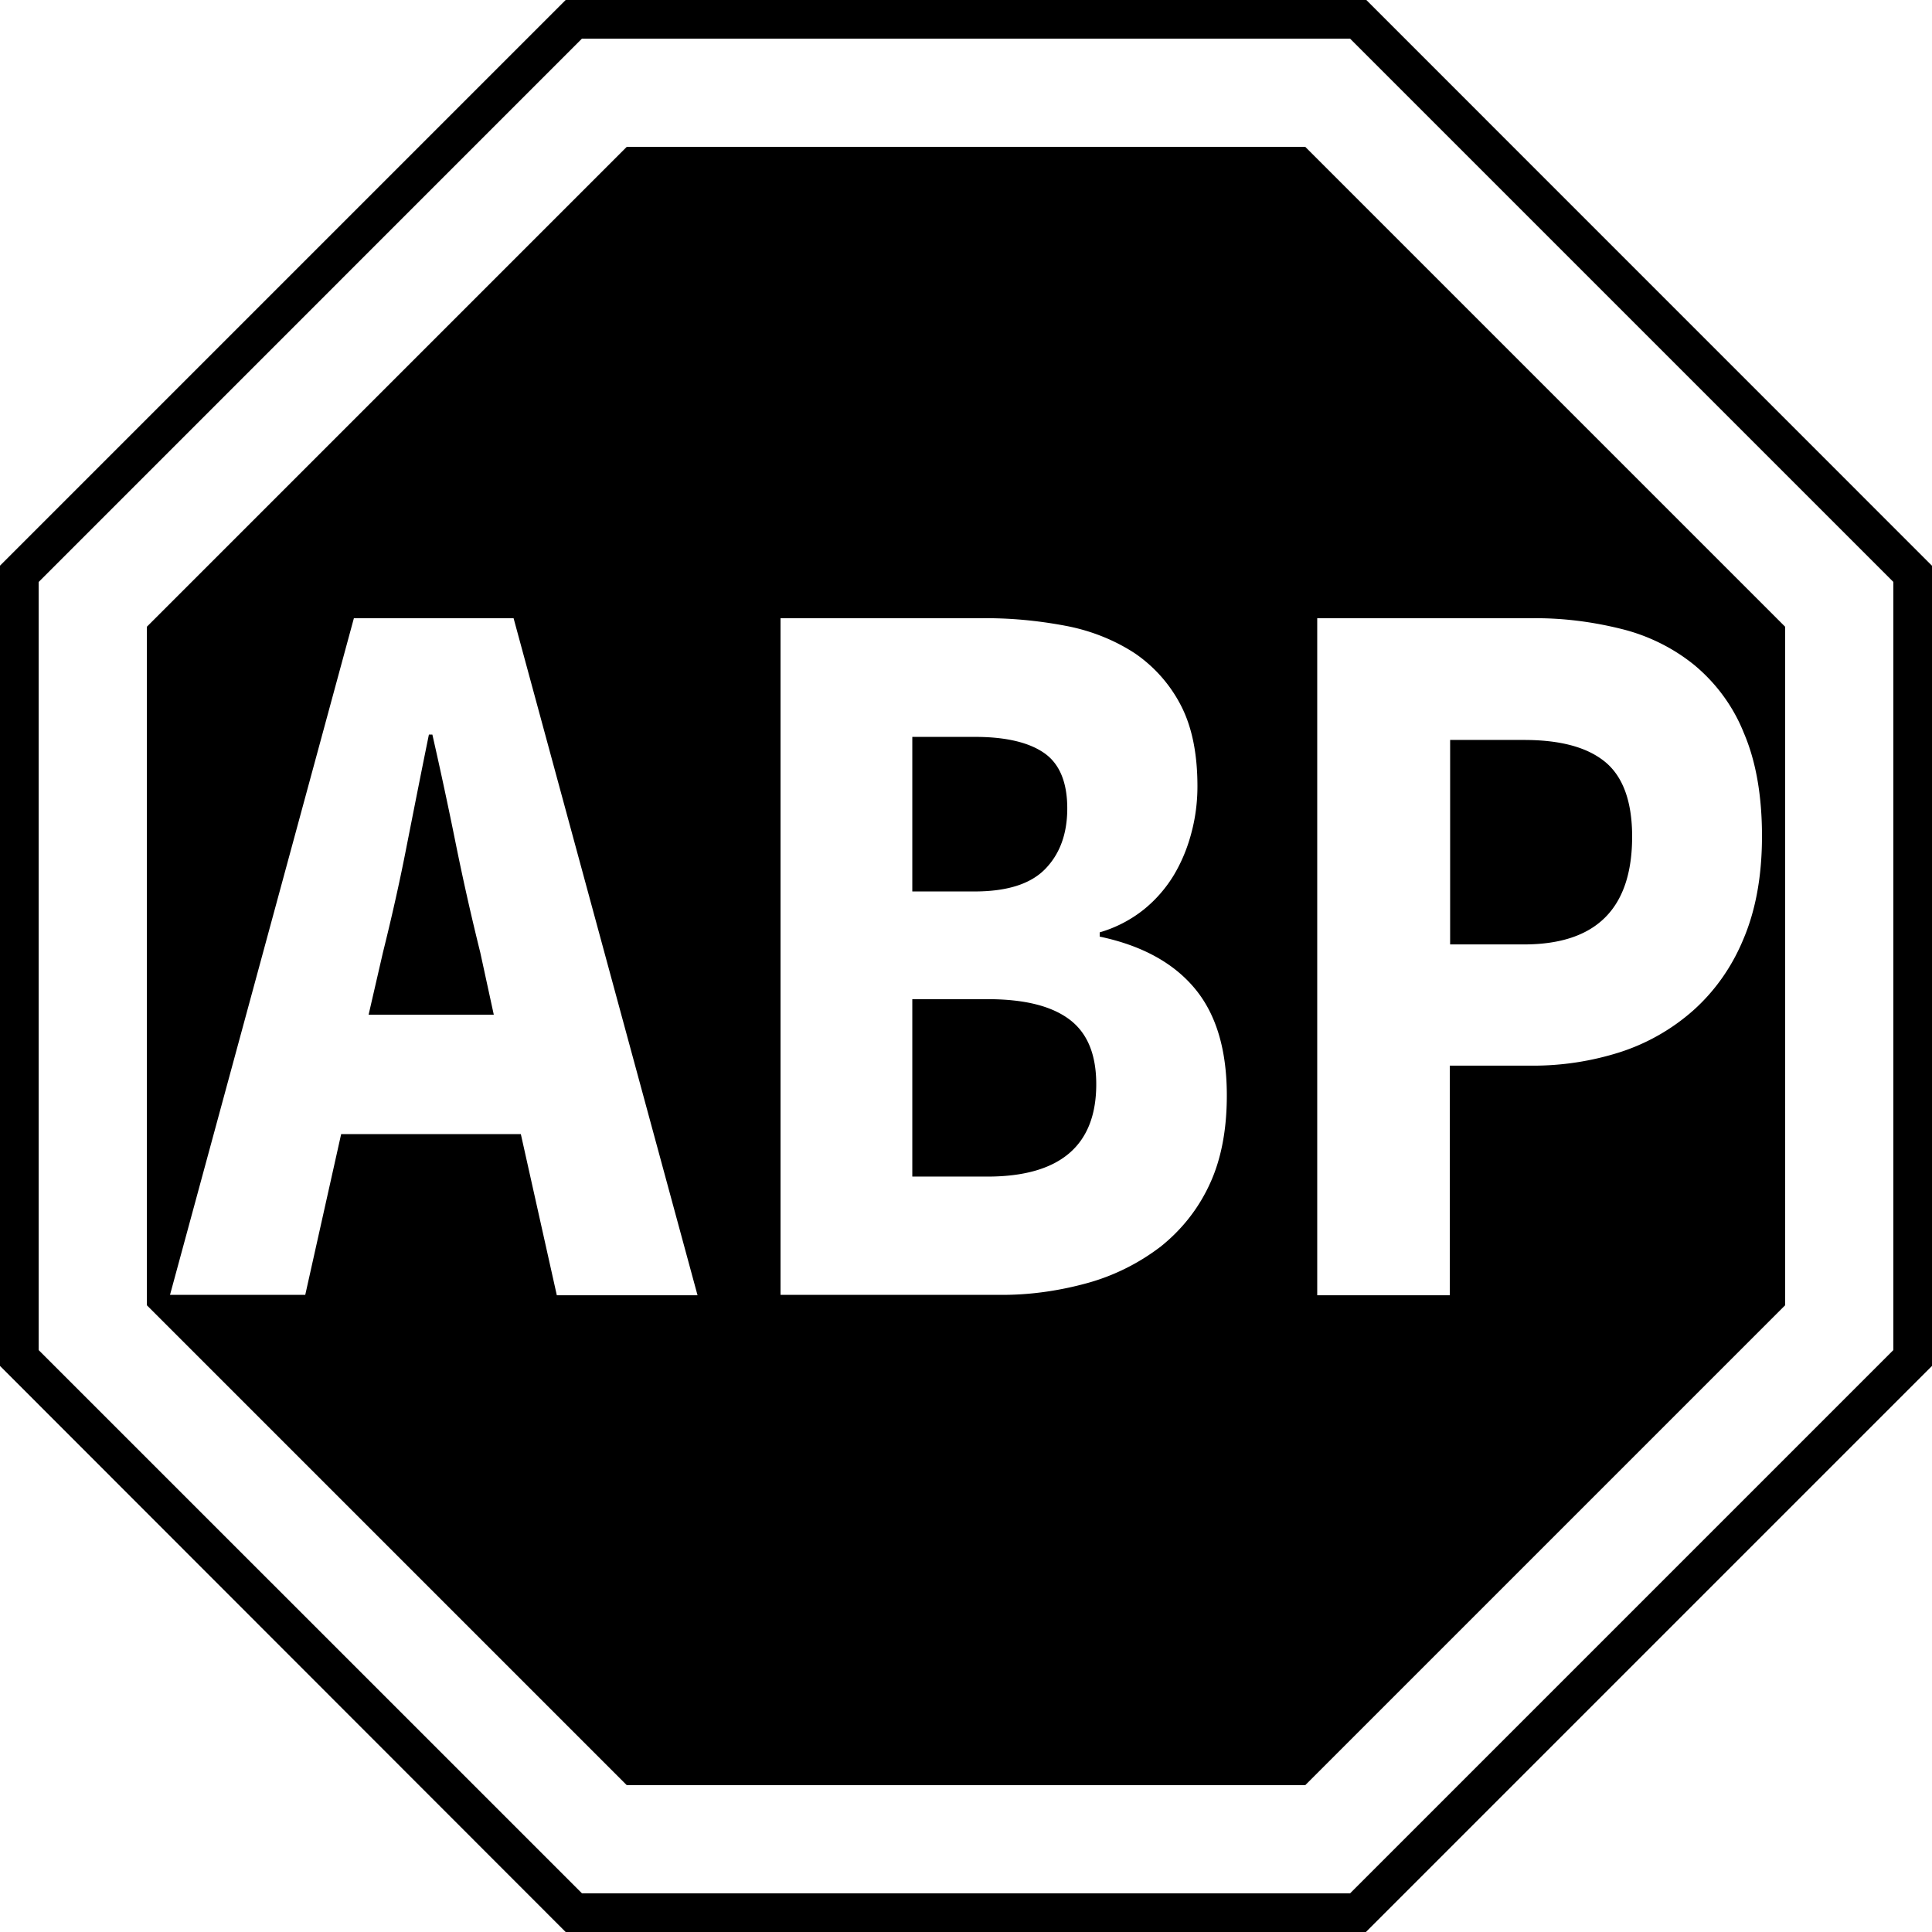
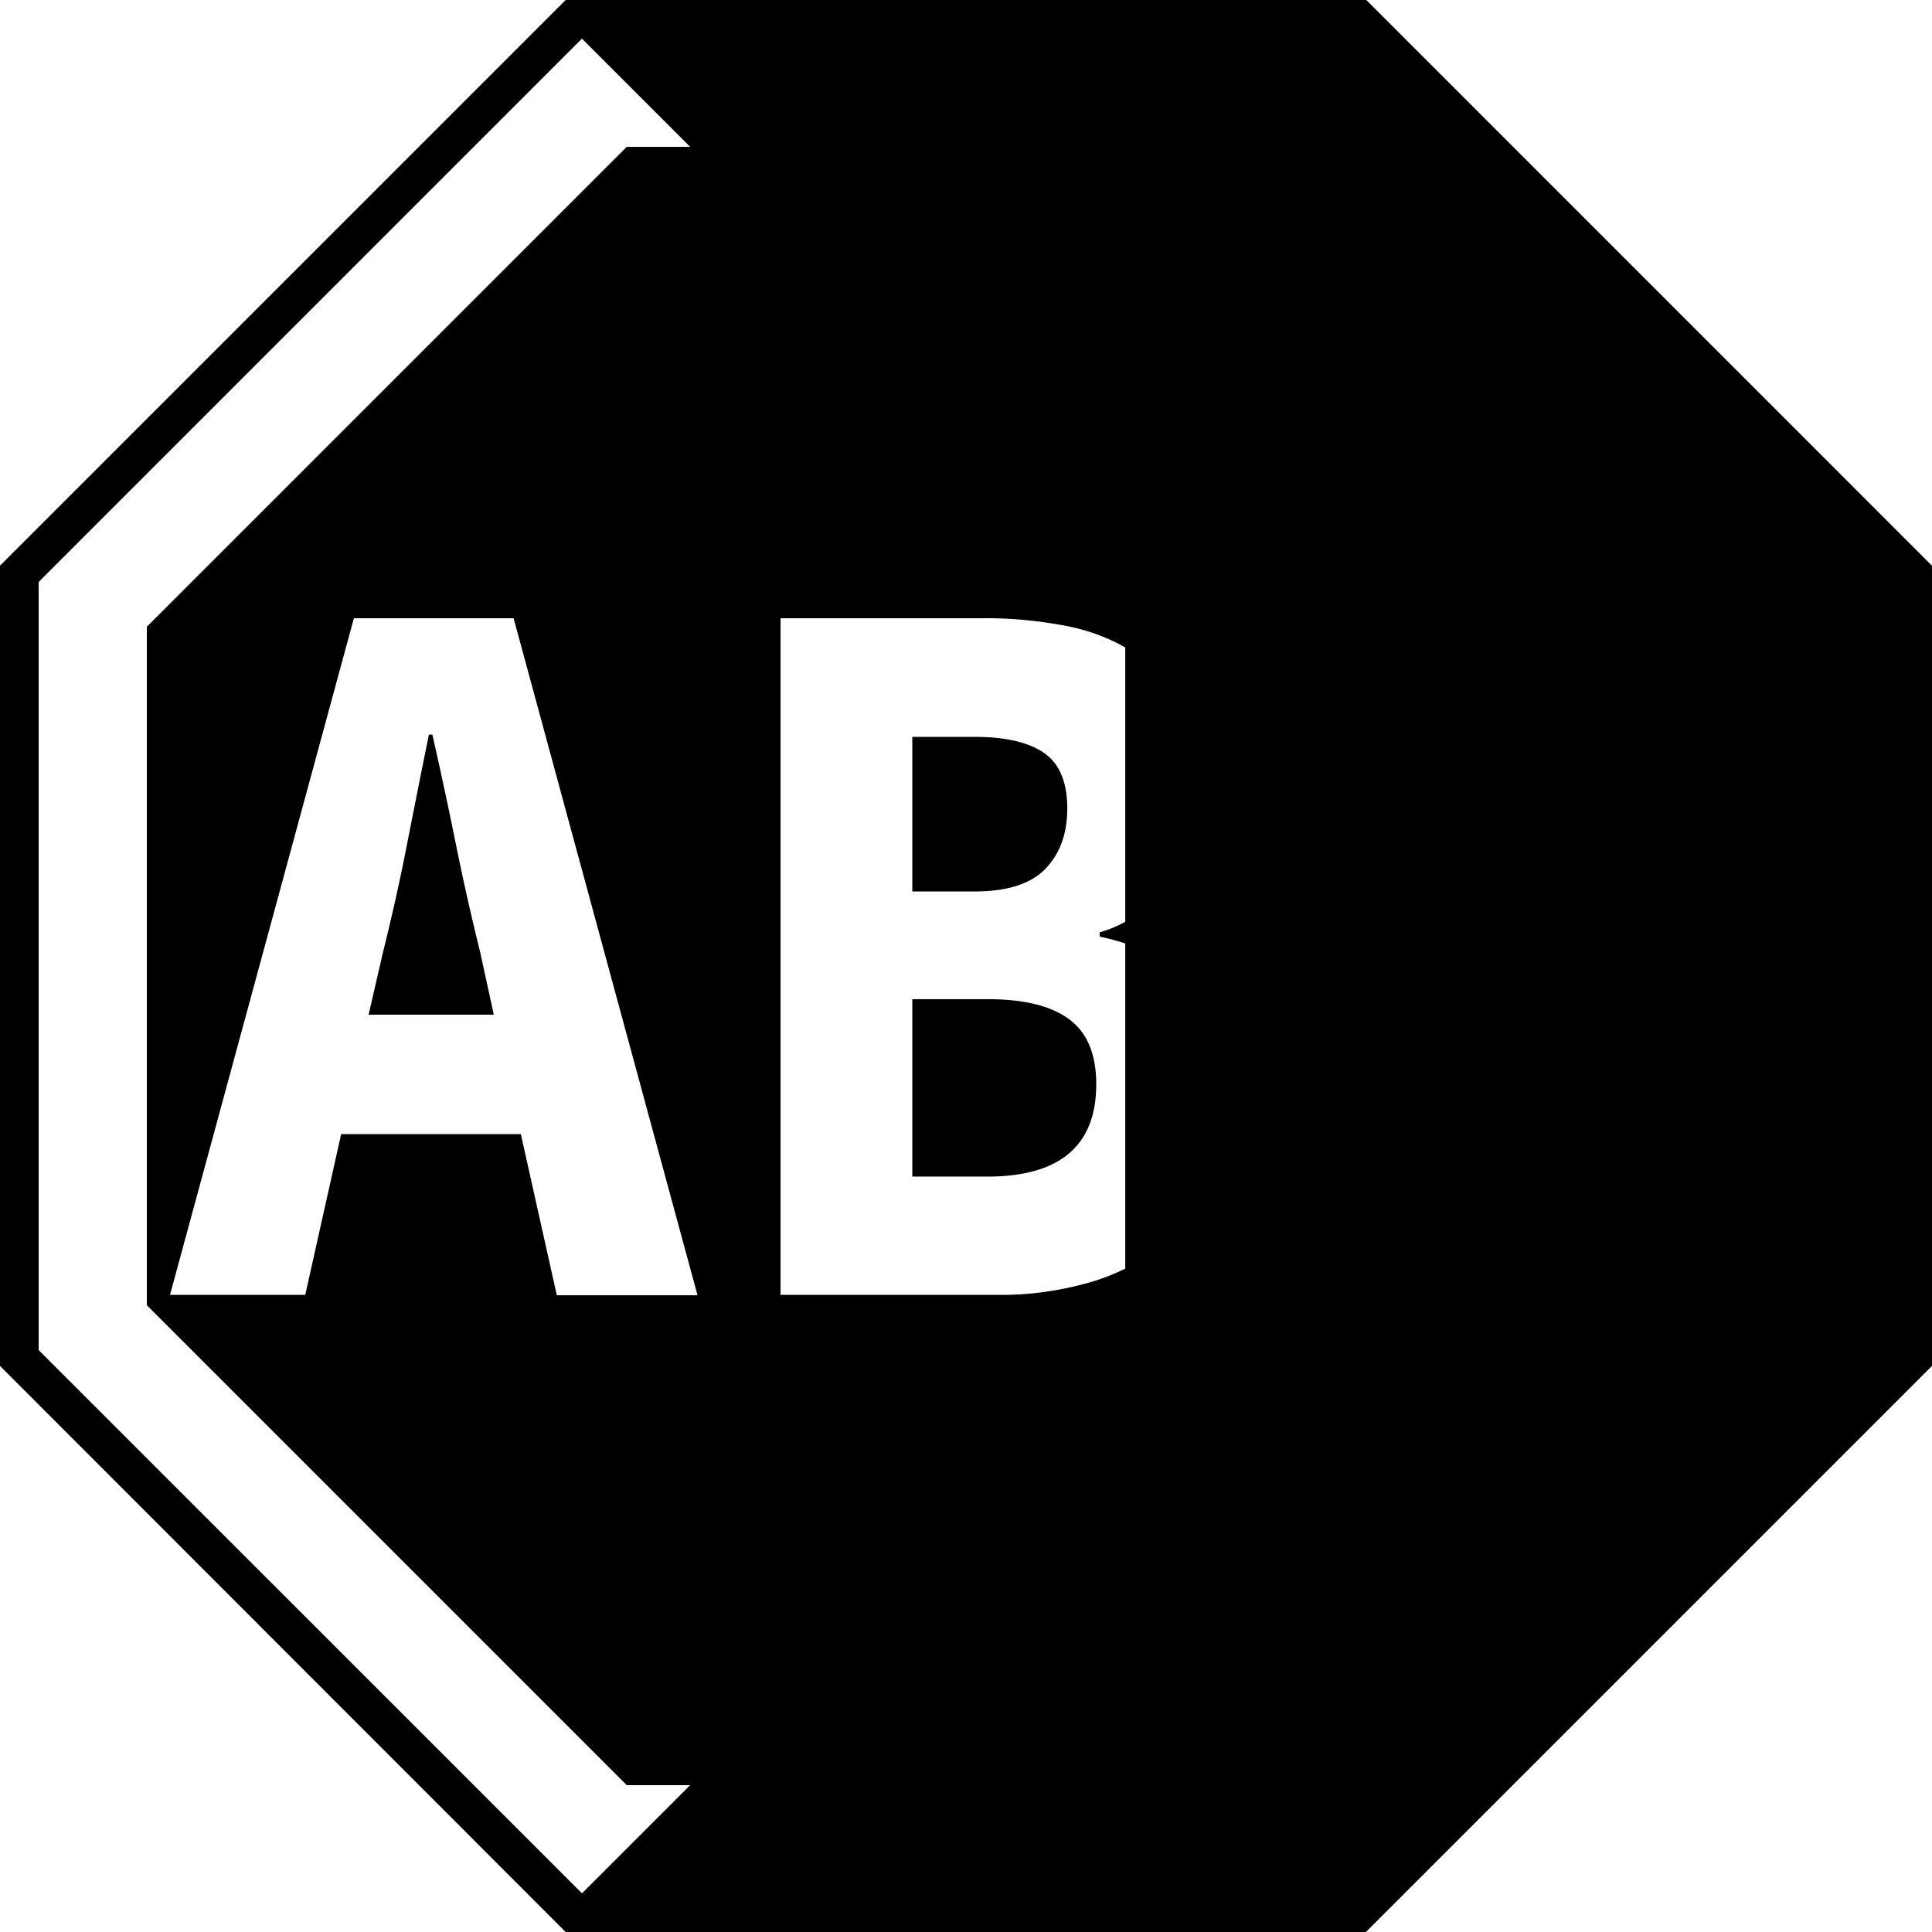
<svg xmlns="http://www.w3.org/2000/svg" role="img" viewBox="0 0 24 24">
  <title>Adblock Plus icon</title>
-   <path d="M7.027 0L0 7.027v9.941L7.027 24h9.941L24 16.968v-9.94L16.973 0zm.202.48h9.542l6.749 6.749v9.542l-6.749 6.749H7.23L.48 16.771V7.23zm.557 1.344L1.824 7.786v8.428l5.962 5.962h8.428l5.962-5.962V7.786l-5.962-5.962zM4.396 7.68H6.38l2.285 8.41H6.917l-.447-2.002H4.238l-.446 1.997h-1.68zm5.3 0h2.491c.355-.005.71.029 1.061.096.302.058.595.173.85.34.24.164.436.385.57.644.14.269.207.605.207 1.008 0 .192-.024.384-.072.566-.048.188-.12.365-.216.528-.1.168-.23.317-.379.437-.163.13-.35.226-.547.283v.053c.523.11.917.327 1.18.643.265.317.399.759.399 1.33 0 .432-.072.802-.216 1.109-.14.302-.346.561-.605.768-.269.206-.576.36-.902.451-.36.1-.735.154-1.109.149H9.696zm6.667 0h2.669c.374-.005.749.043 1.114.134.33.082.643.236.907.452.269.225.48.513.61.84.148.345.225.772.225 1.281 0 .49-.077.917-.23 1.277-.14.34-.35.643-.624.888a2.553 2.553 0 0 1-.908.518 3.551 3.551 0 0 1-1.099.168H18.01v2.852h-1.647zM5.328 9.125c-.091.446-.182.907-.274 1.373-.09.465-.192.912-.297 1.334l-.178.773h1.555l-.168-.773a31.5 31.5 0 0 1-.302-1.34 55.623 55.623 0 0 0-.293-1.367zm6.005.029v1.92h.773c.403 0 .696-.092.878-.279.182-.187.274-.437.274-.753 0-.317-.092-.548-.279-.682-.187-.134-.475-.206-.864-.206zm6.681.038v2.54h.917c.898 0 1.344-.447 1.344-1.34 0-.437-.115-.749-.34-.931-.226-.183-.562-.269-1.004-.269zm-6.681 3.22v2.204h.931c.902 0 1.354-.384 1.354-1.147 0-.37-.11-.639-.336-.807-.226-.168-.562-.25-1.018-.25z" />
+   <path d="M7.027 0L0 7.027v9.941L7.027 24h9.941L24 16.968v-9.94L16.973 0zm.202.48l6.749 6.749v9.542l-6.749 6.749H7.23L.48 16.771V7.23zm.557 1.344L1.824 7.786v8.428l5.962 5.962h8.428l5.962-5.962V7.786l-5.962-5.962zM4.396 7.68H6.38l2.285 8.41H6.917l-.447-2.002H4.238l-.446 1.997h-1.68zm5.3 0h2.491c.355-.005.71.029 1.061.096.302.058.595.173.85.34.24.164.436.385.57.644.14.269.207.605.207 1.008 0 .192-.024.384-.072.566-.048.188-.12.365-.216.528-.1.168-.23.317-.379.437-.163.13-.35.226-.547.283v.053c.523.11.917.327 1.18.643.265.317.399.759.399 1.33 0 .432-.072.802-.216 1.109-.14.302-.346.561-.605.768-.269.206-.576.36-.902.451-.36.1-.735.154-1.109.149H9.696zm6.667 0h2.669c.374-.005.749.043 1.114.134.33.082.643.236.907.452.269.225.48.513.61.84.148.345.225.772.225 1.281 0 .49-.077.917-.23 1.277-.14.34-.35.643-.624.888a2.553 2.553 0 0 1-.908.518 3.551 3.551 0 0 1-1.099.168H18.01v2.852h-1.647zM5.328 9.125c-.091.446-.182.907-.274 1.373-.09.465-.192.912-.297 1.334l-.178.773h1.555l-.168-.773a31.5 31.5 0 0 1-.302-1.34 55.623 55.623 0 0 0-.293-1.367zm6.005.029v1.92h.773c.403 0 .696-.092.878-.279.182-.187.274-.437.274-.753 0-.317-.092-.548-.279-.682-.187-.134-.475-.206-.864-.206zm6.681.038v2.54h.917c.898 0 1.344-.447 1.344-1.34 0-.437-.115-.749-.34-.931-.226-.183-.562-.269-1.004-.269zm-6.681 3.22v2.204h.931c.902 0 1.354-.384 1.354-1.147 0-.37-.11-.639-.336-.807-.226-.168-.562-.25-1.018-.25z" />
</svg>